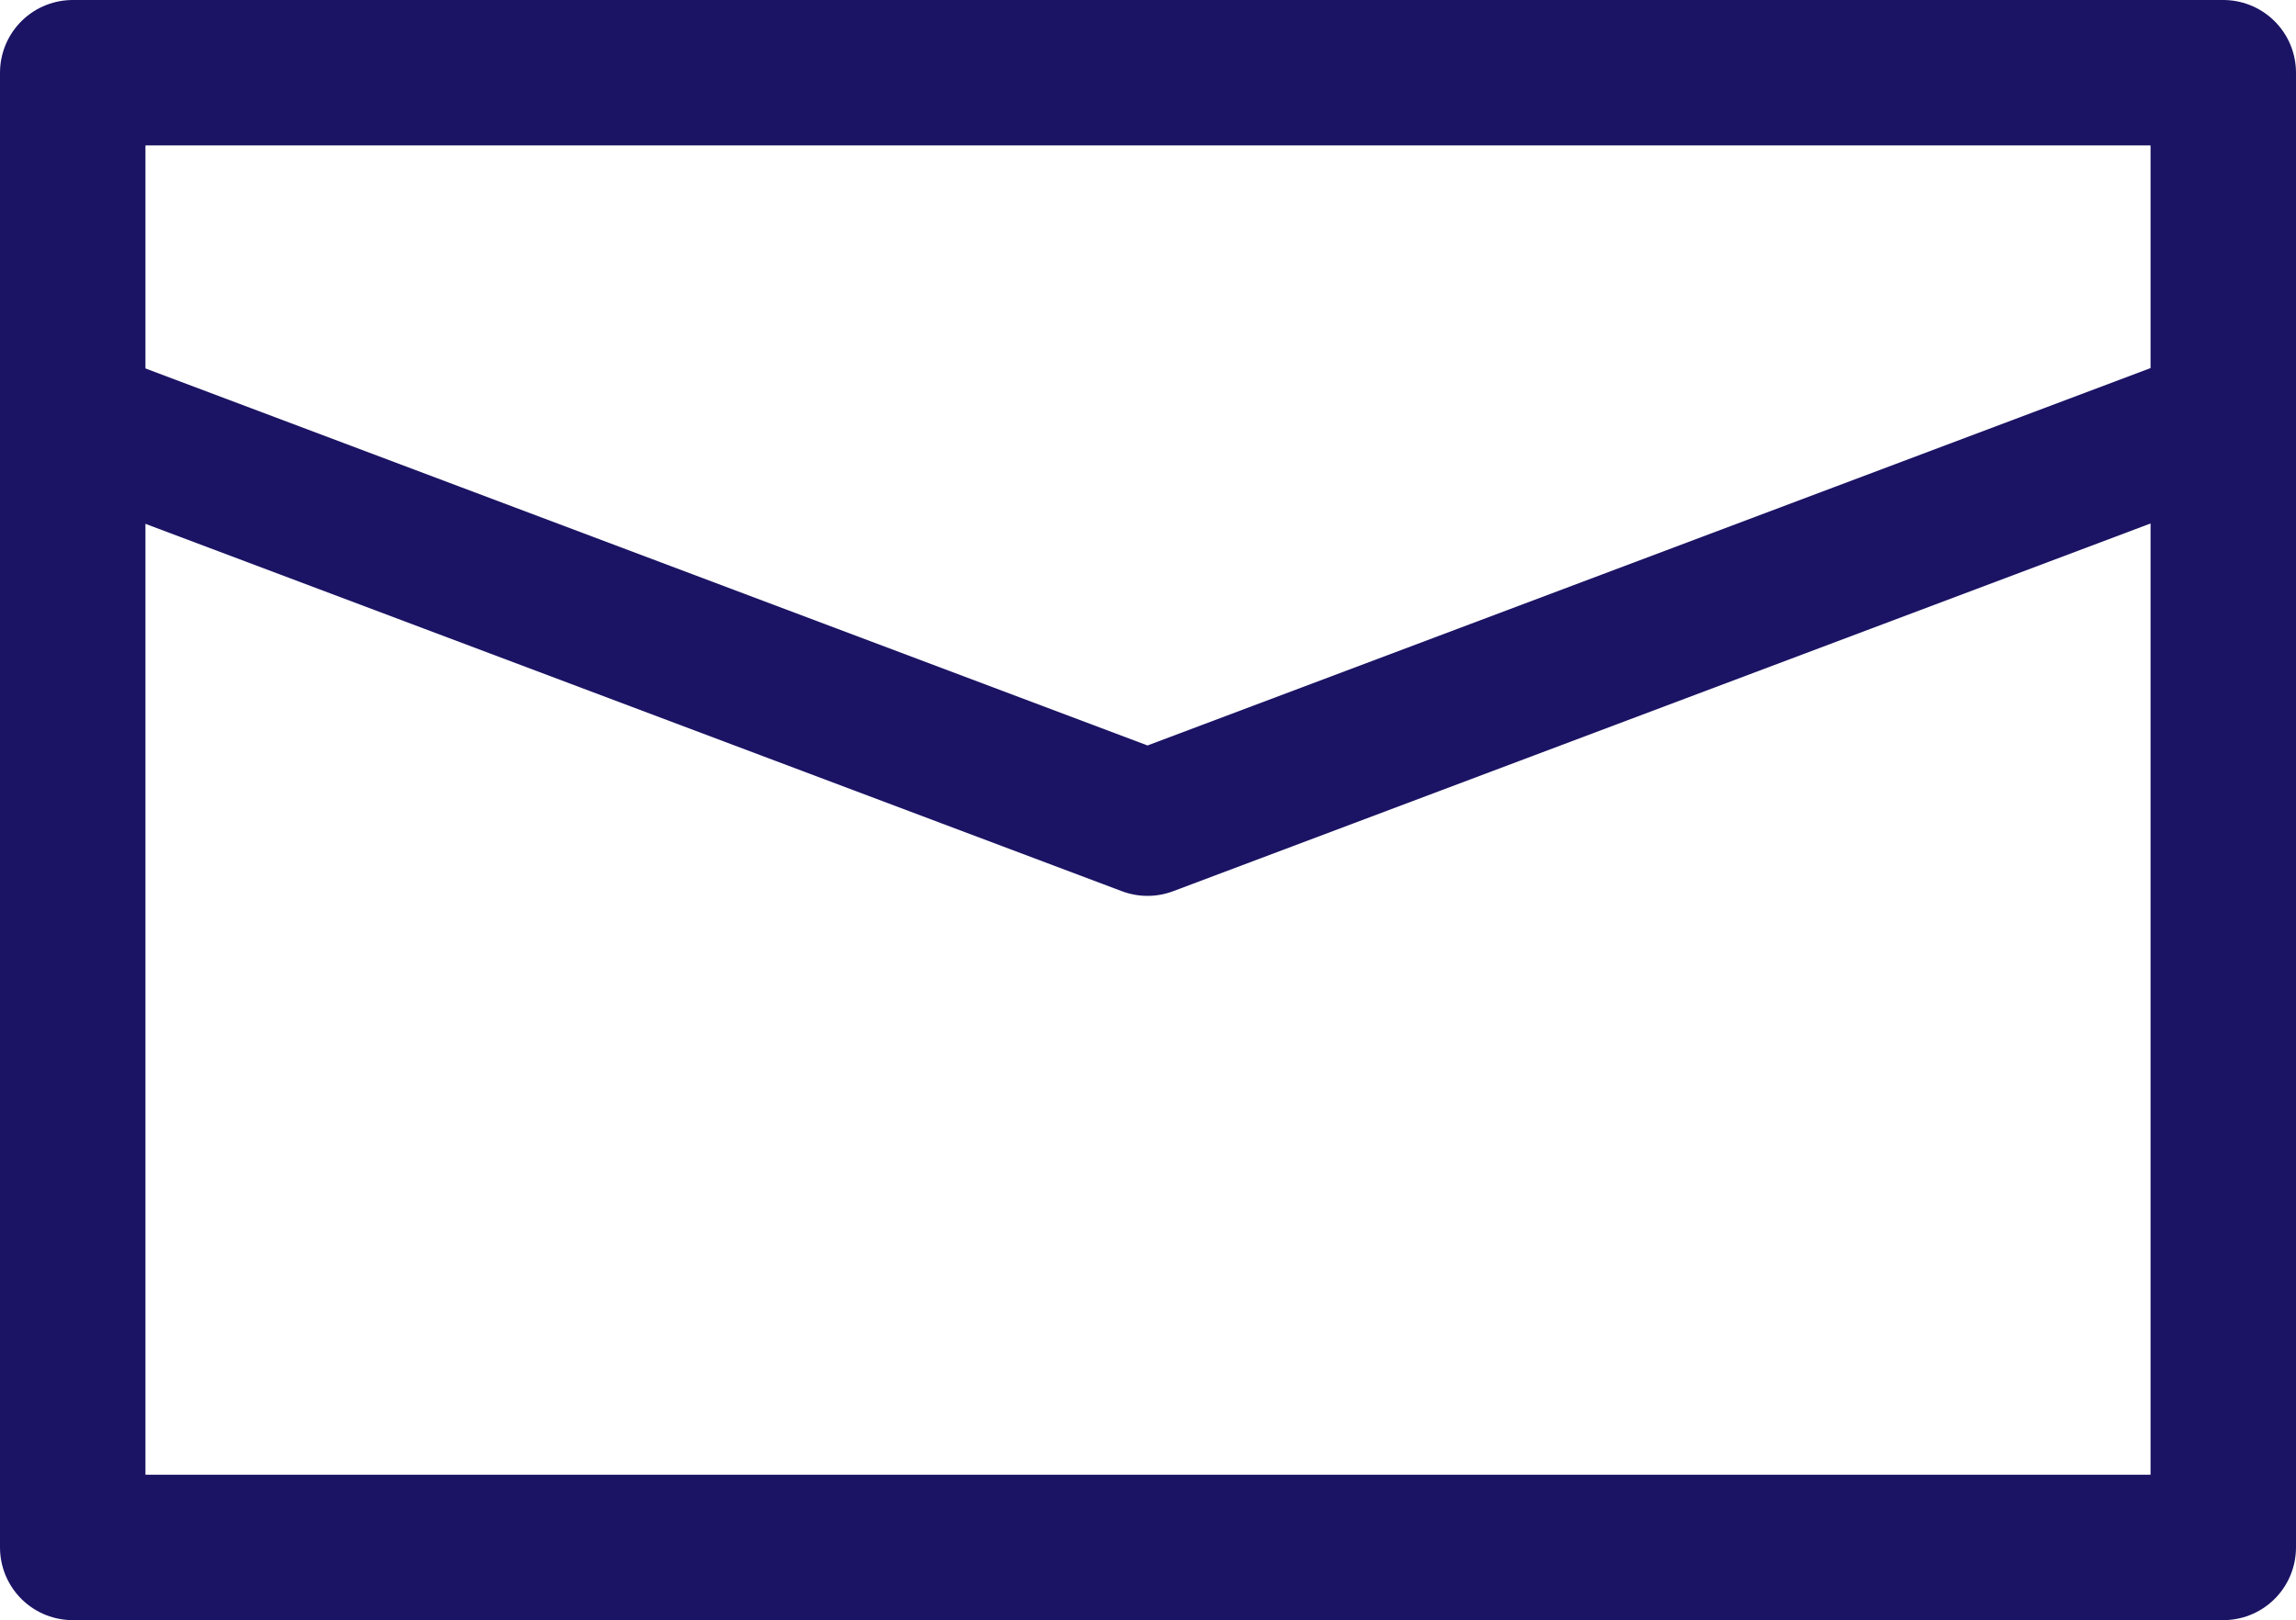
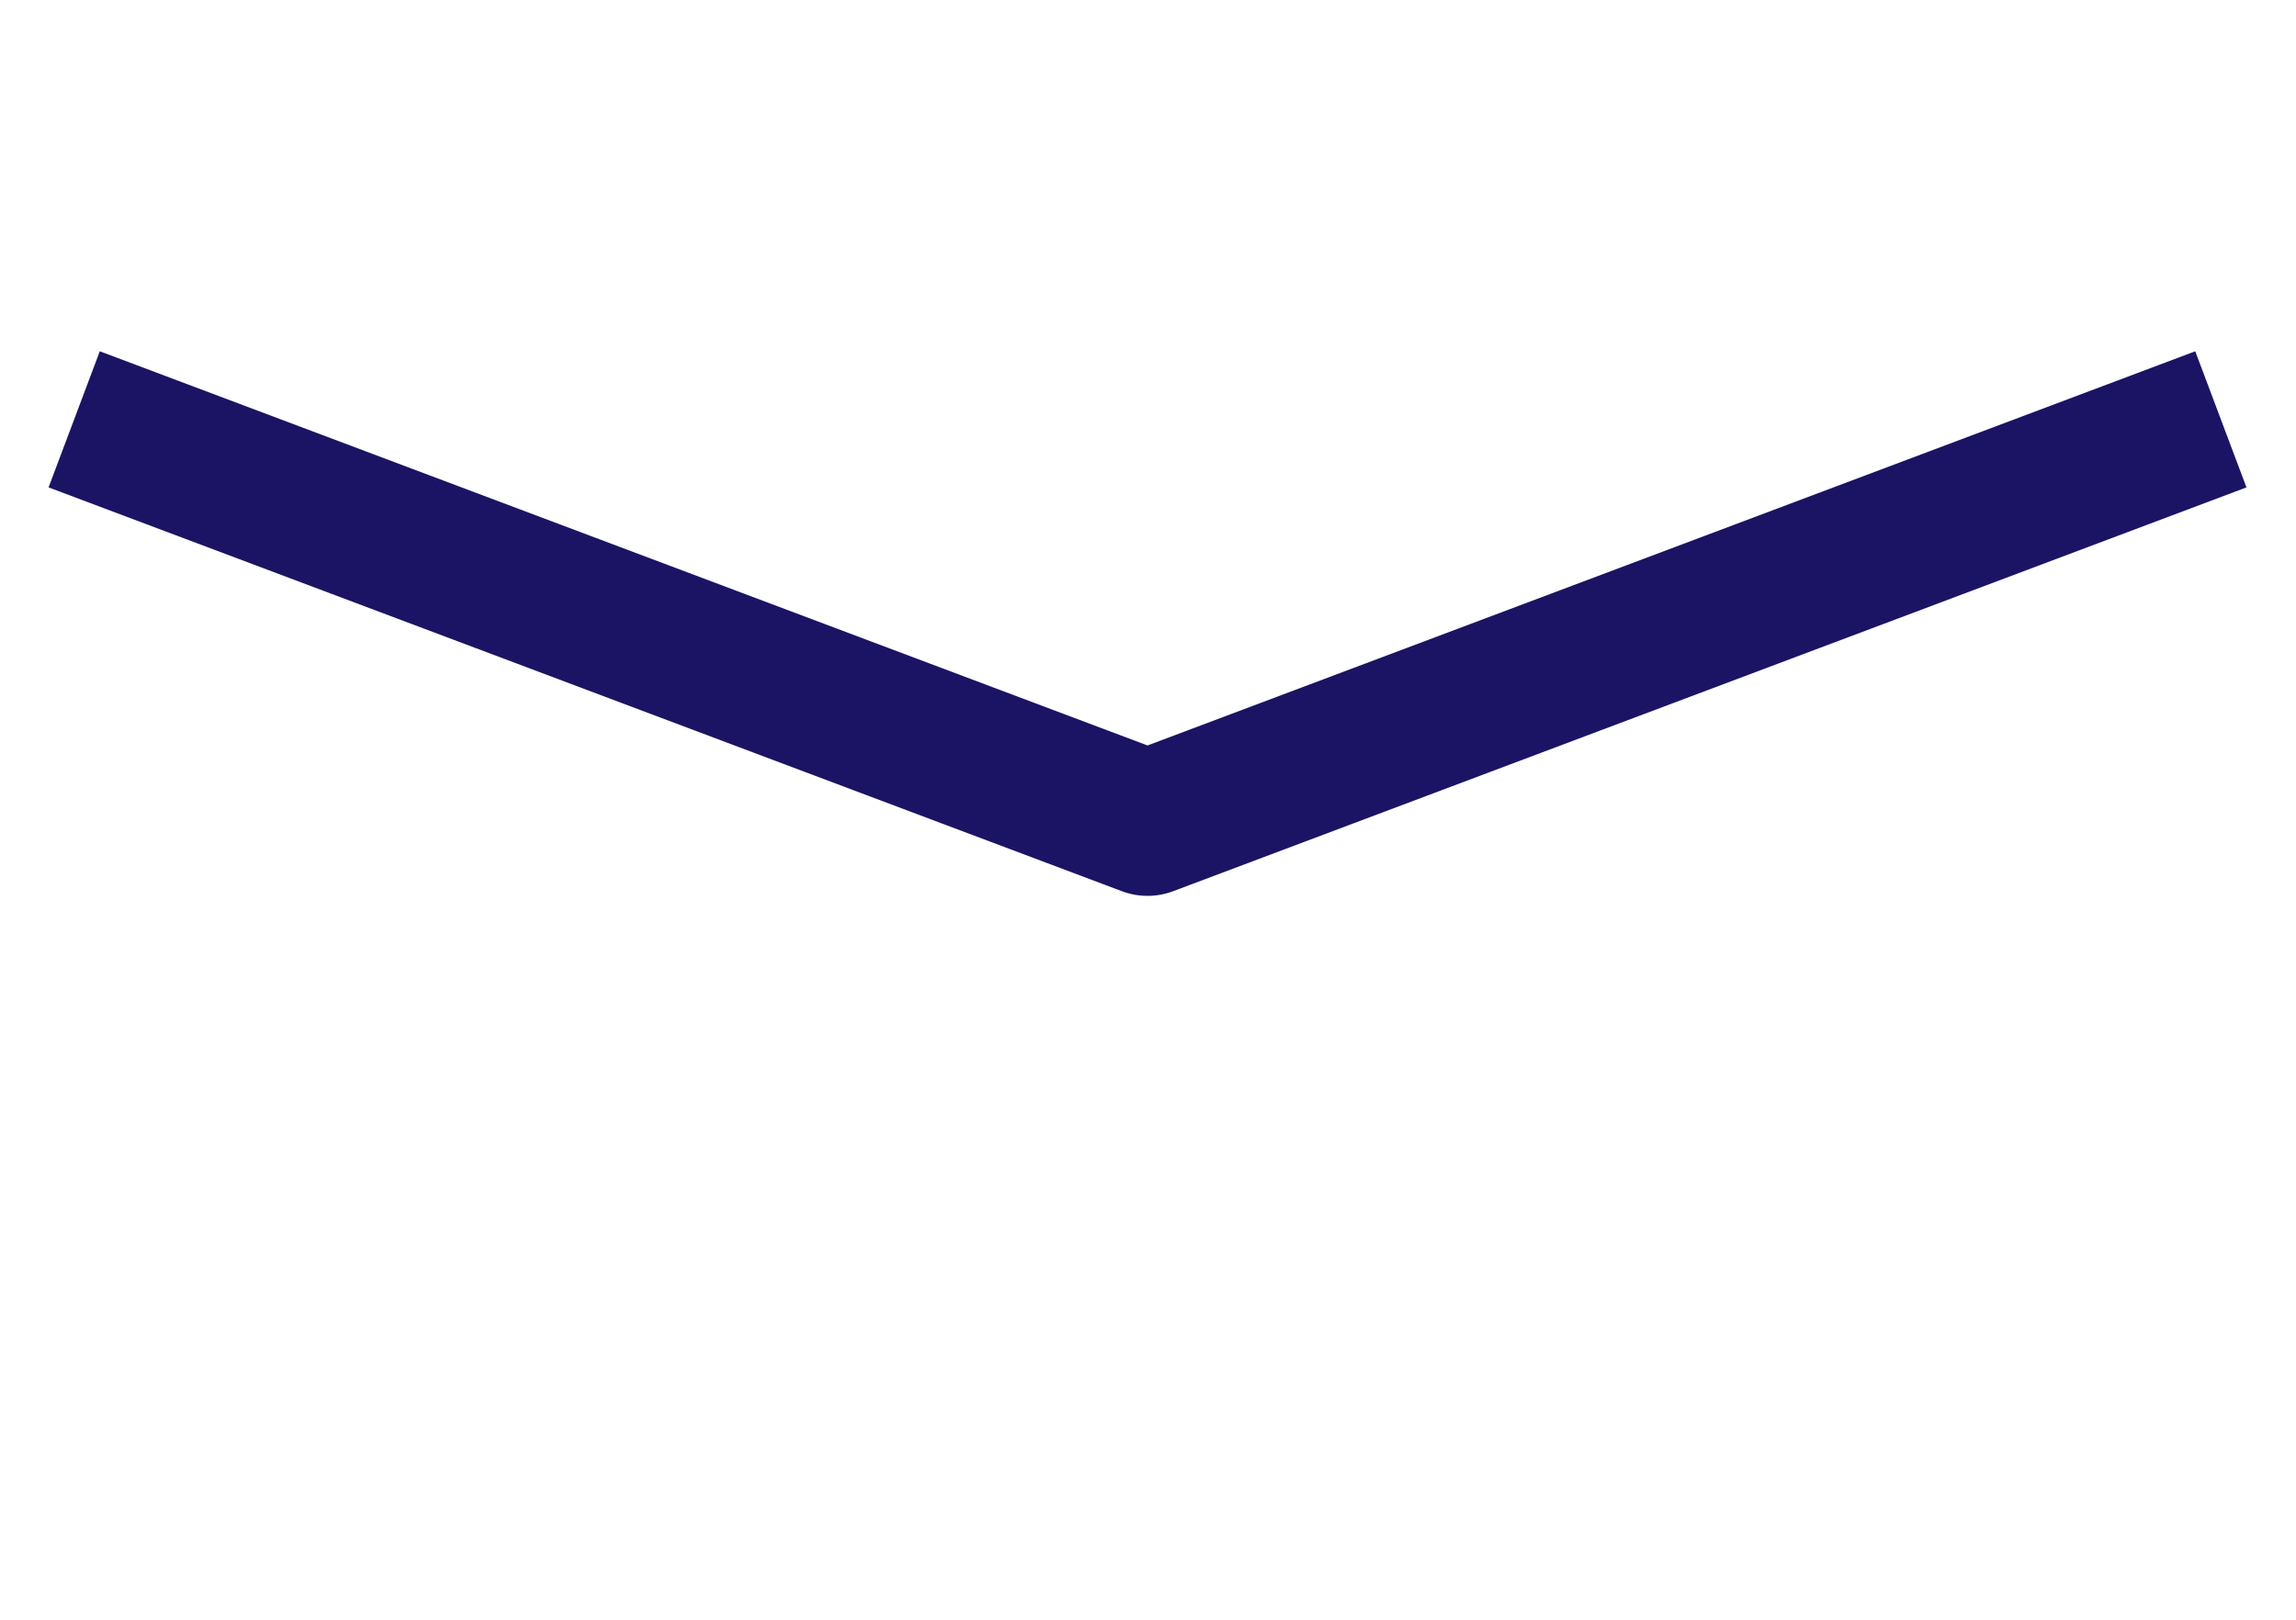
<svg xmlns="http://www.w3.org/2000/svg" id="_レイヤー_2" data-name="レイヤー 2" viewBox="0 0 47.36 33.42">
  <defs>
    <style>
      .cls-1 {
        fill: none;
        stroke: #1b1464;
        stroke-linejoin: round;
        stroke-width: 3px;
      }
    </style>
  </defs>
  <g id="footer">
    <g>
-       <rect class="cls-1" x="1.5" y="1.5" width="44.36" height="30.42" />
      <polyline class="cls-1" points="1.53 8.65 23.67 16.98 45.81 8.65" />
    </g>
  </g>
</svg>